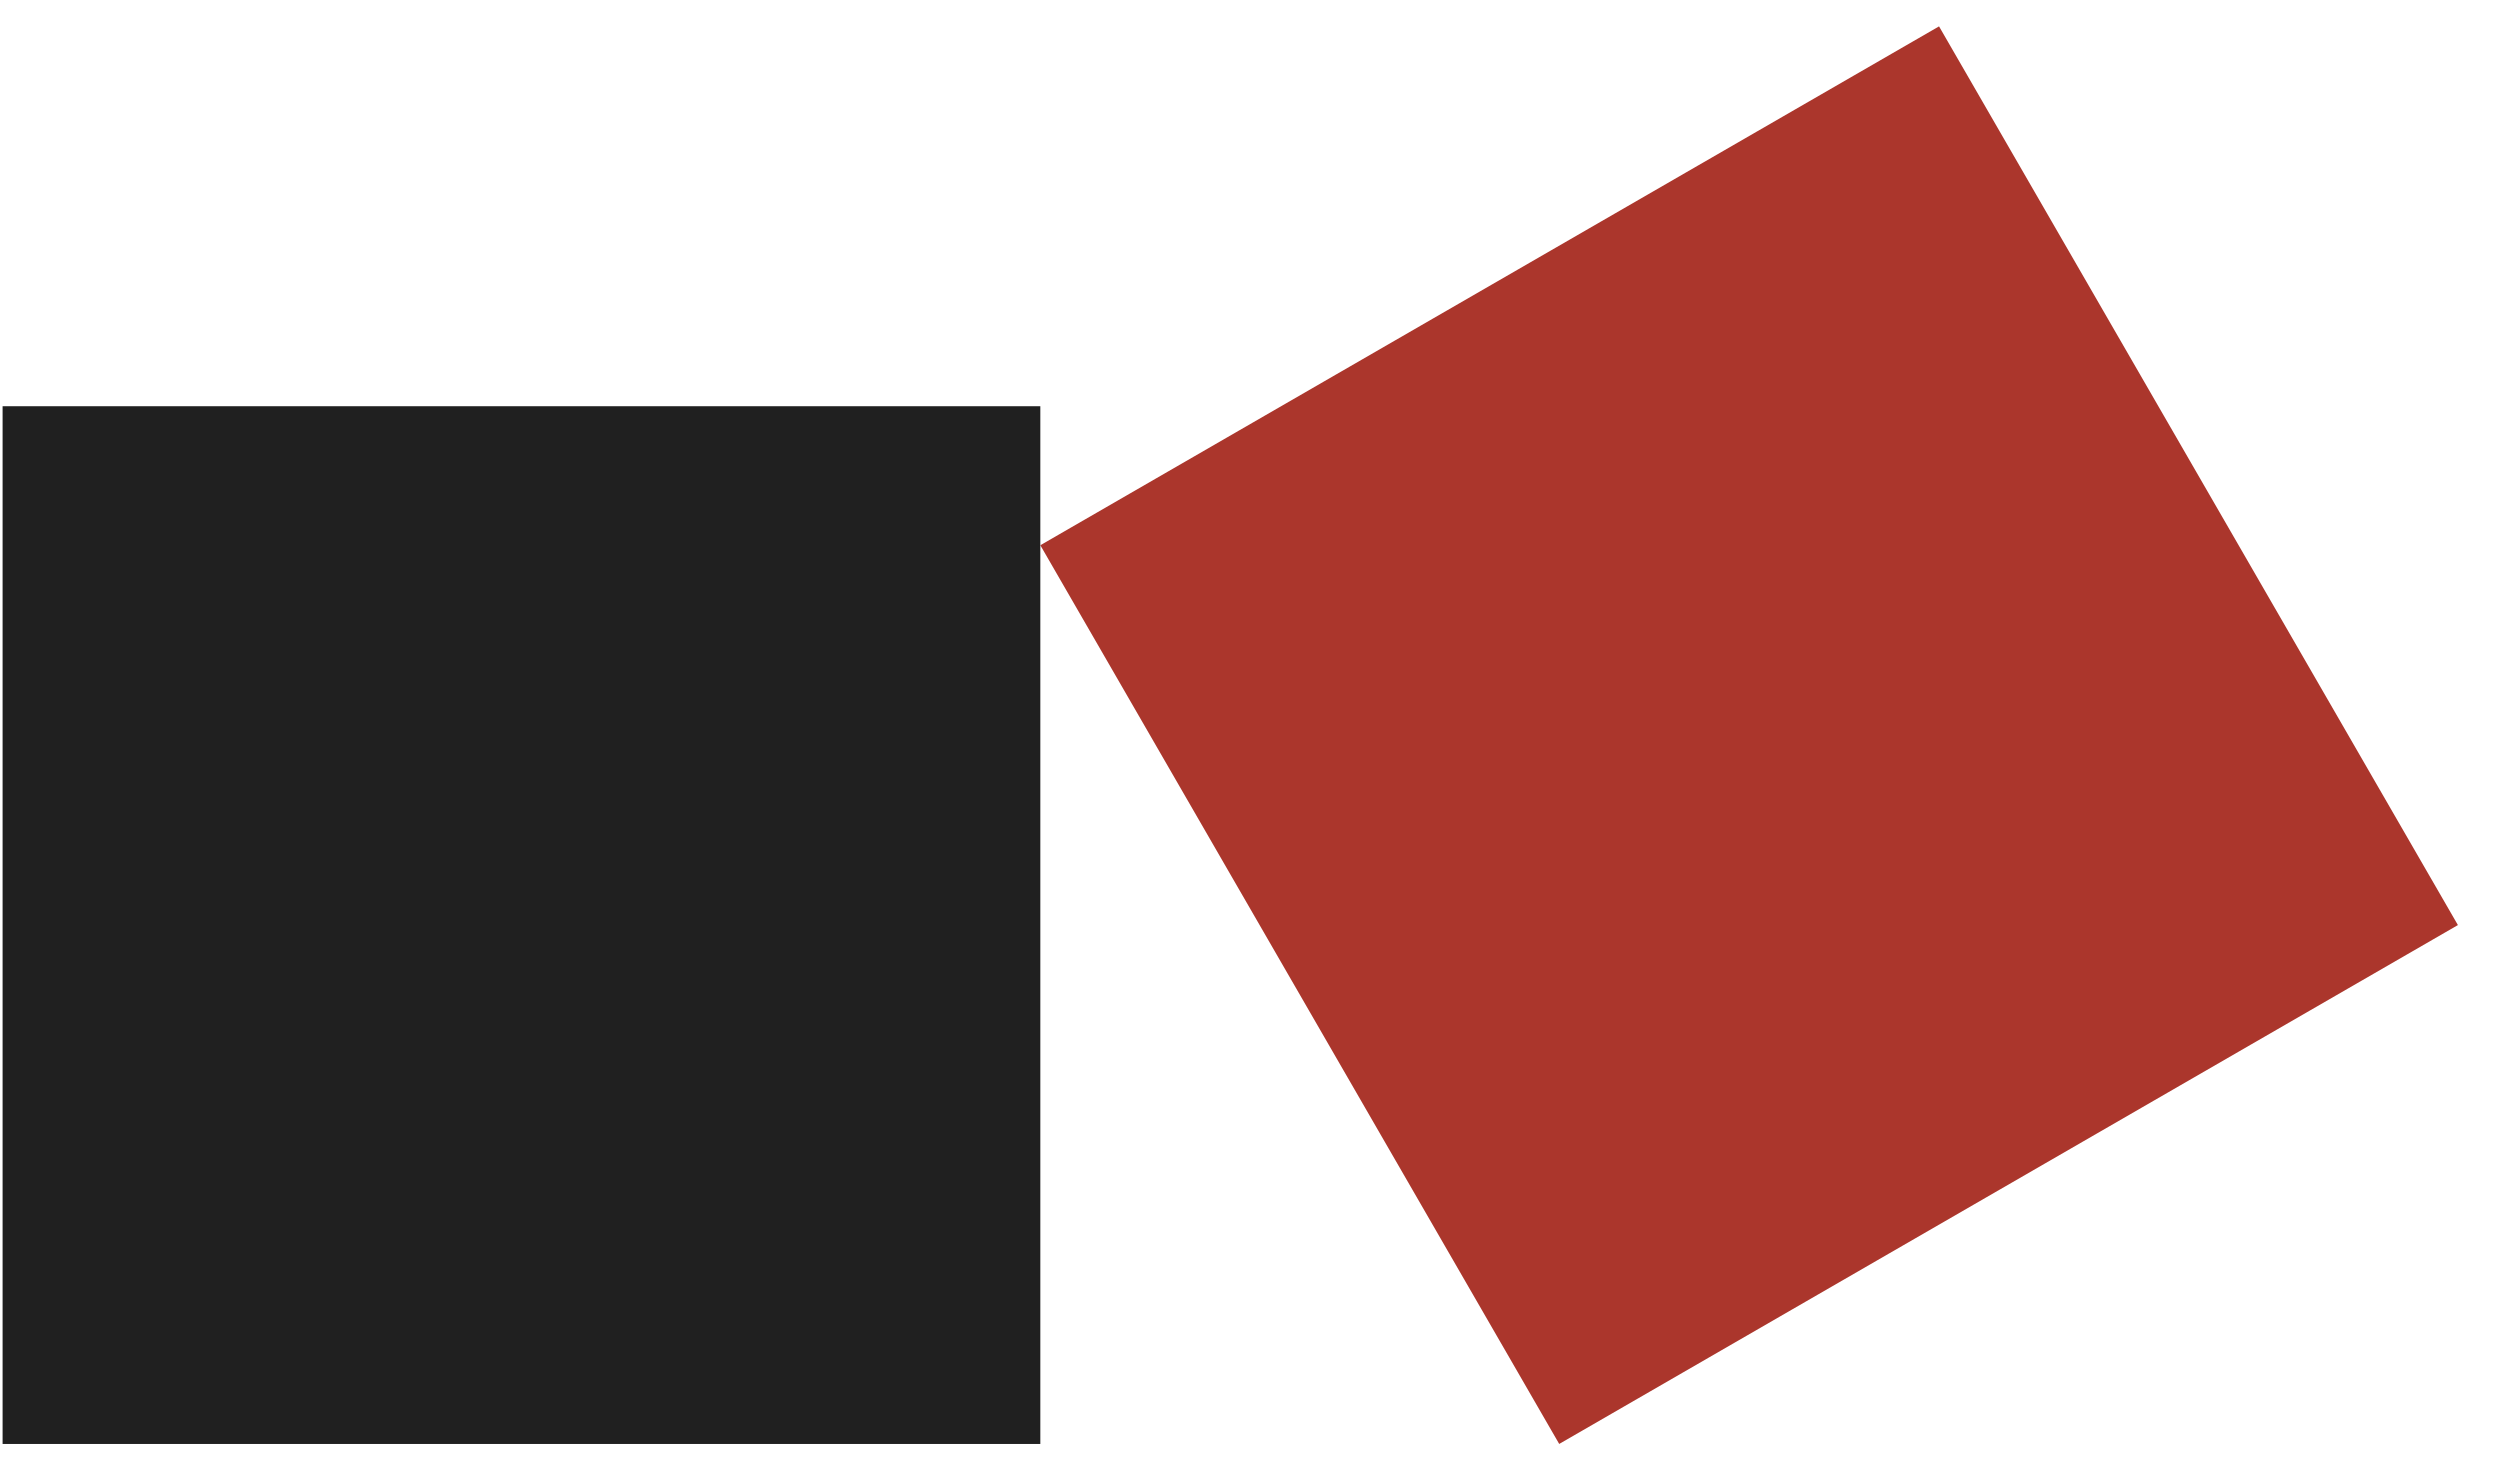
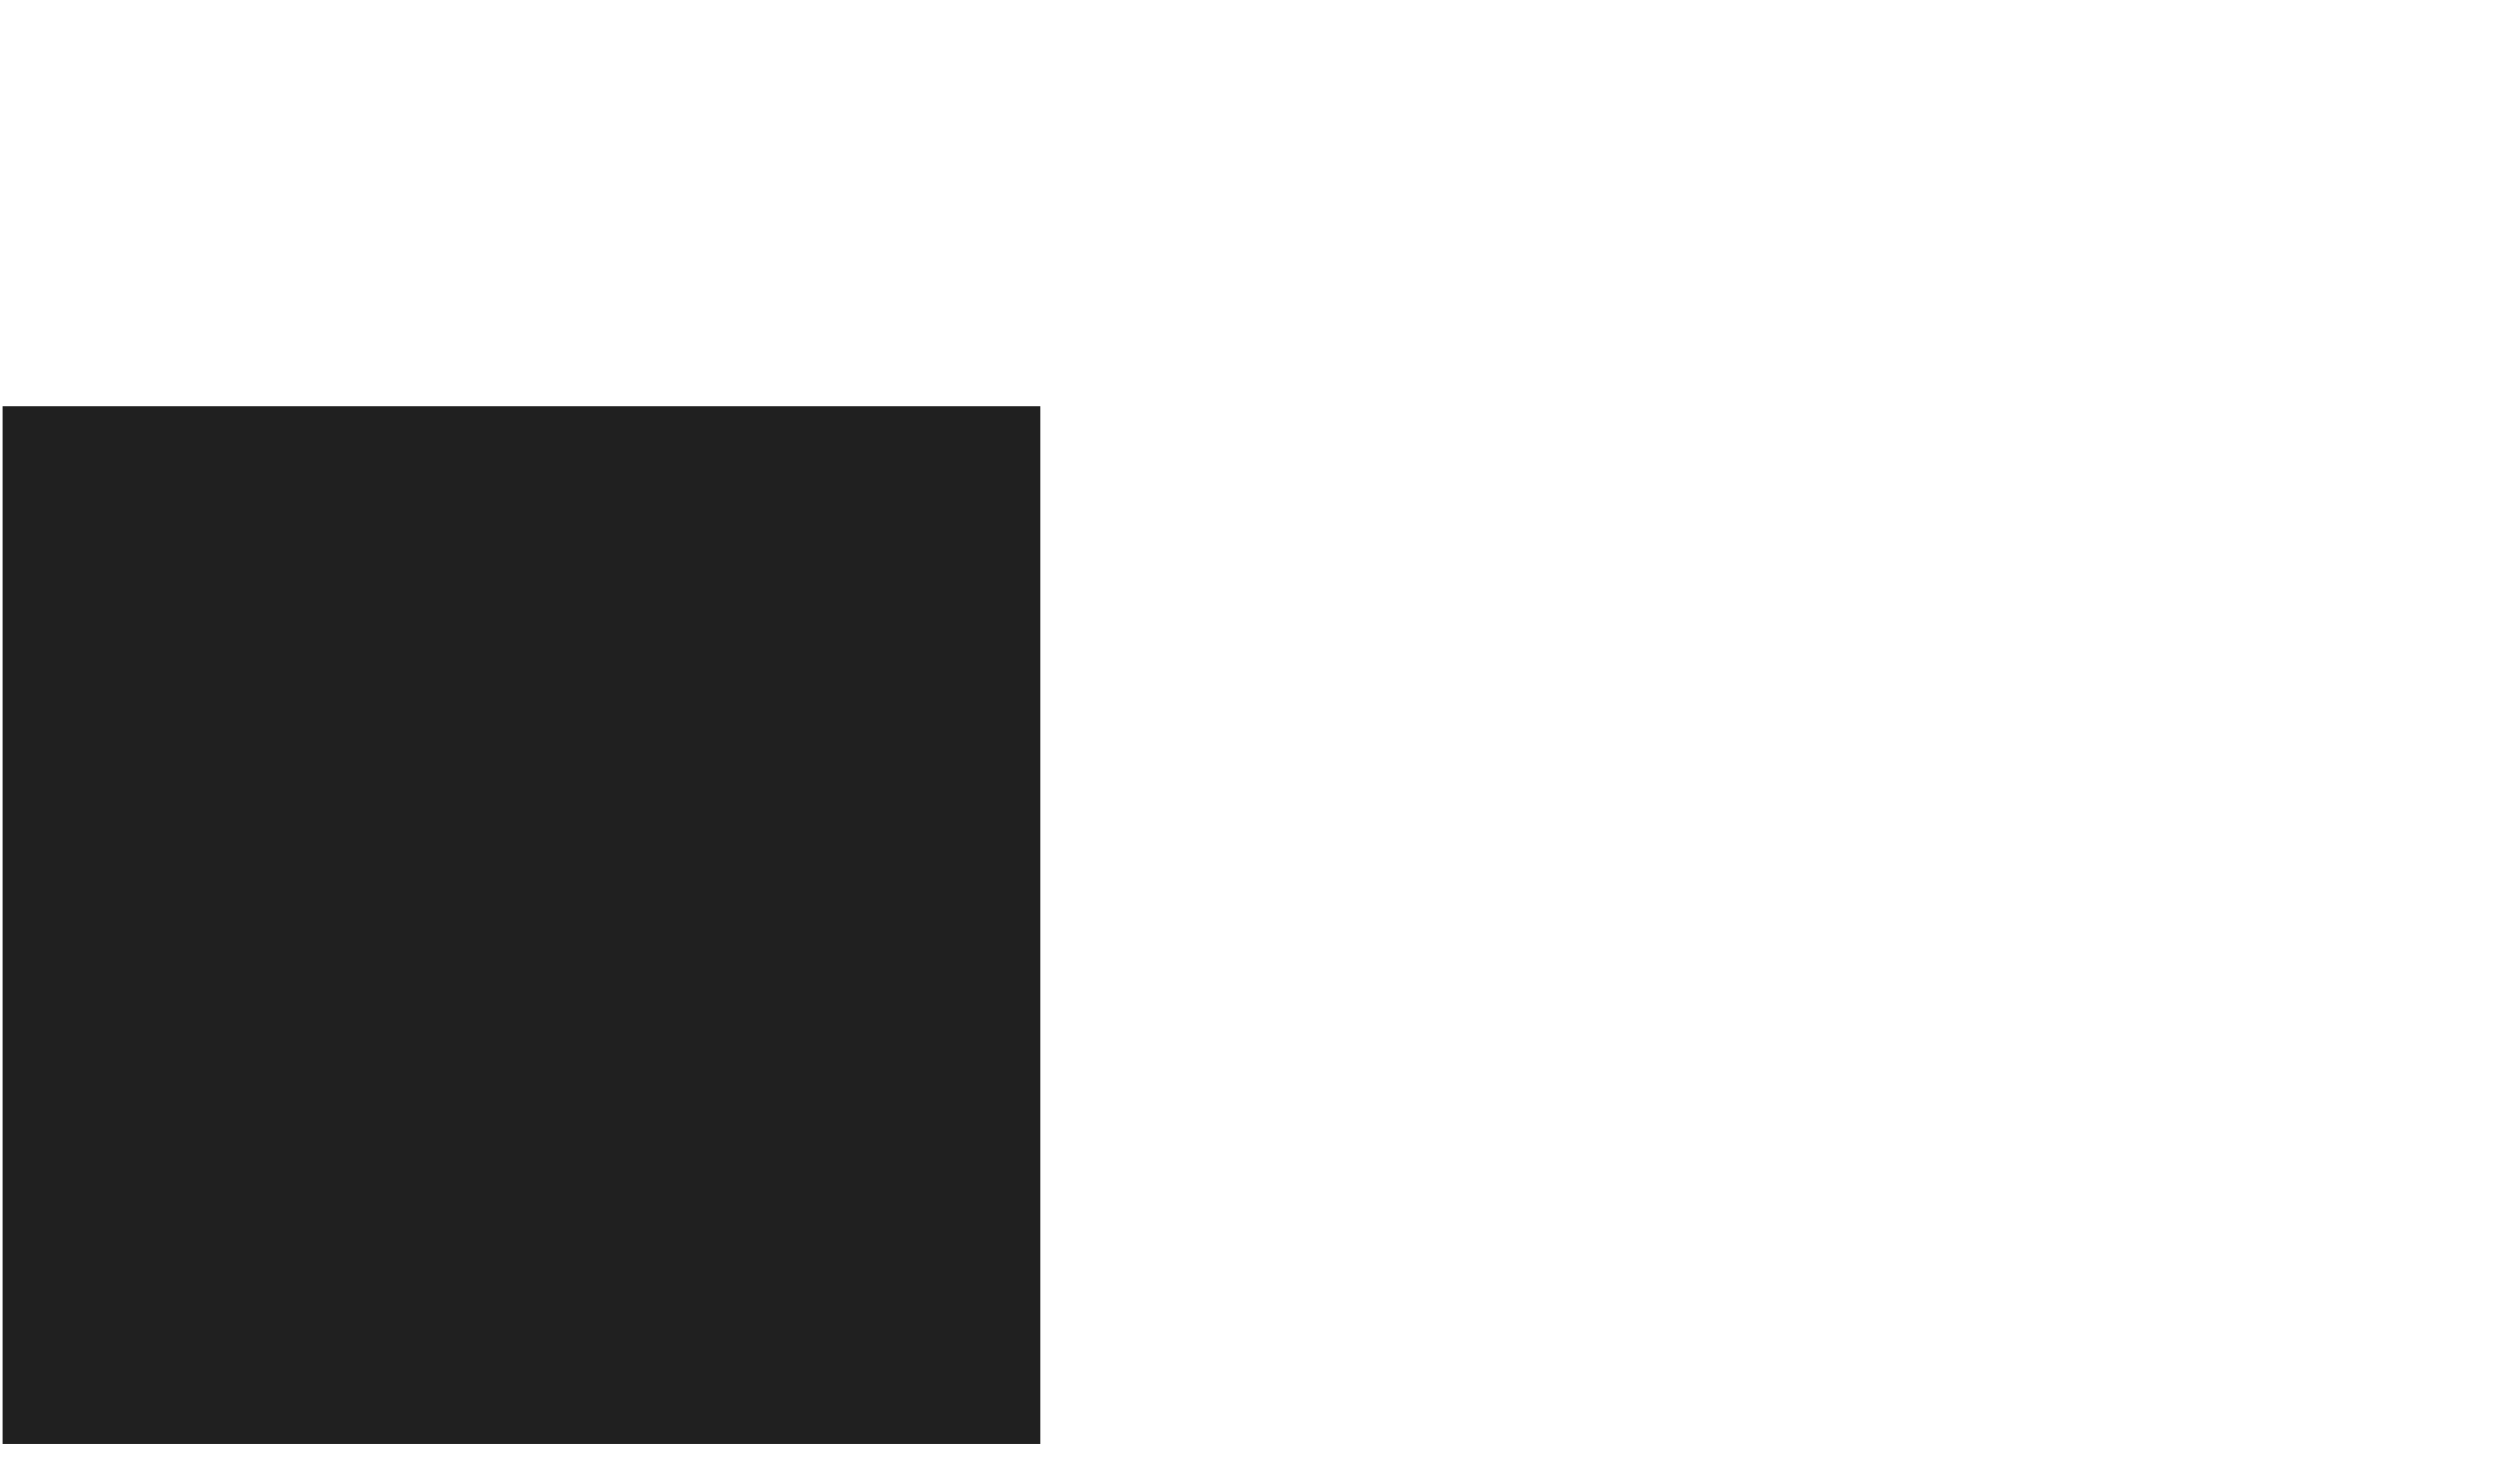
<svg xmlns="http://www.w3.org/2000/svg" width="53" height="31" viewBox="0 0 53 31" fill="none">
  <rect x="0.055" y="8.612" width="22" height="22" fill="#202020" />
-   <rect x="22.055" y="11.559" width="22" height="22" transform="rotate(-30 22.055 11.559)" fill="#AB362C" />
</svg>